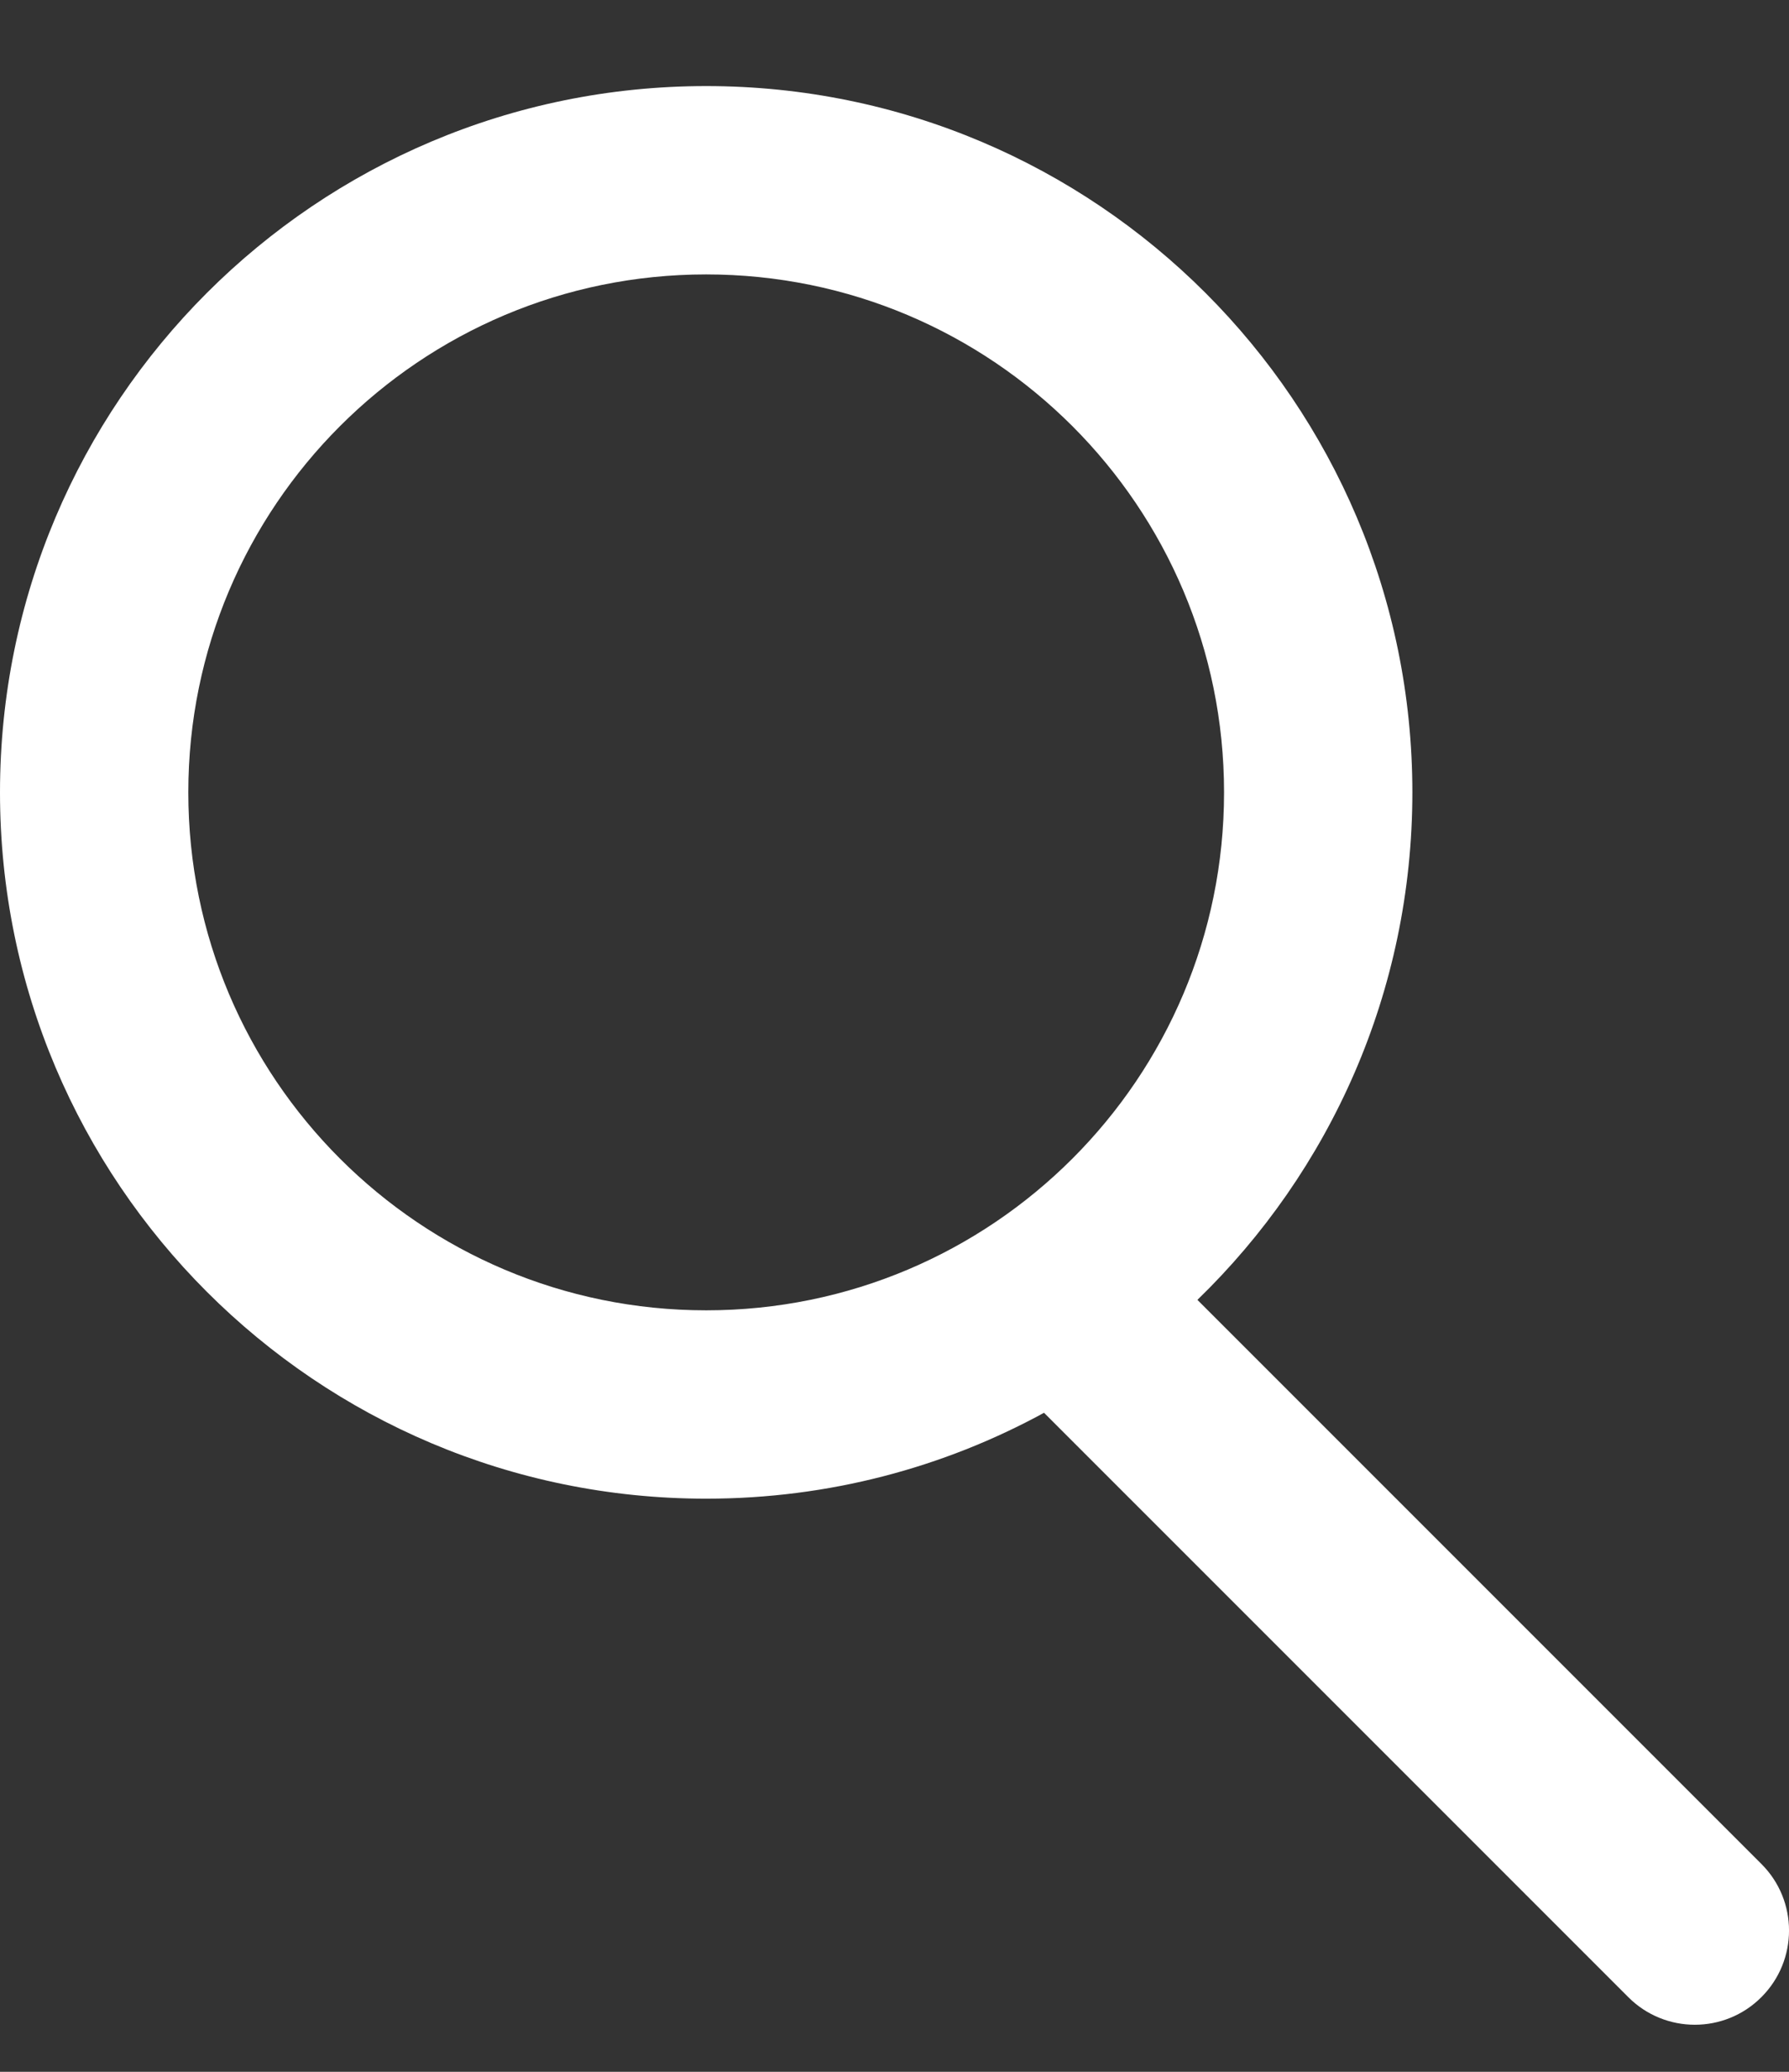
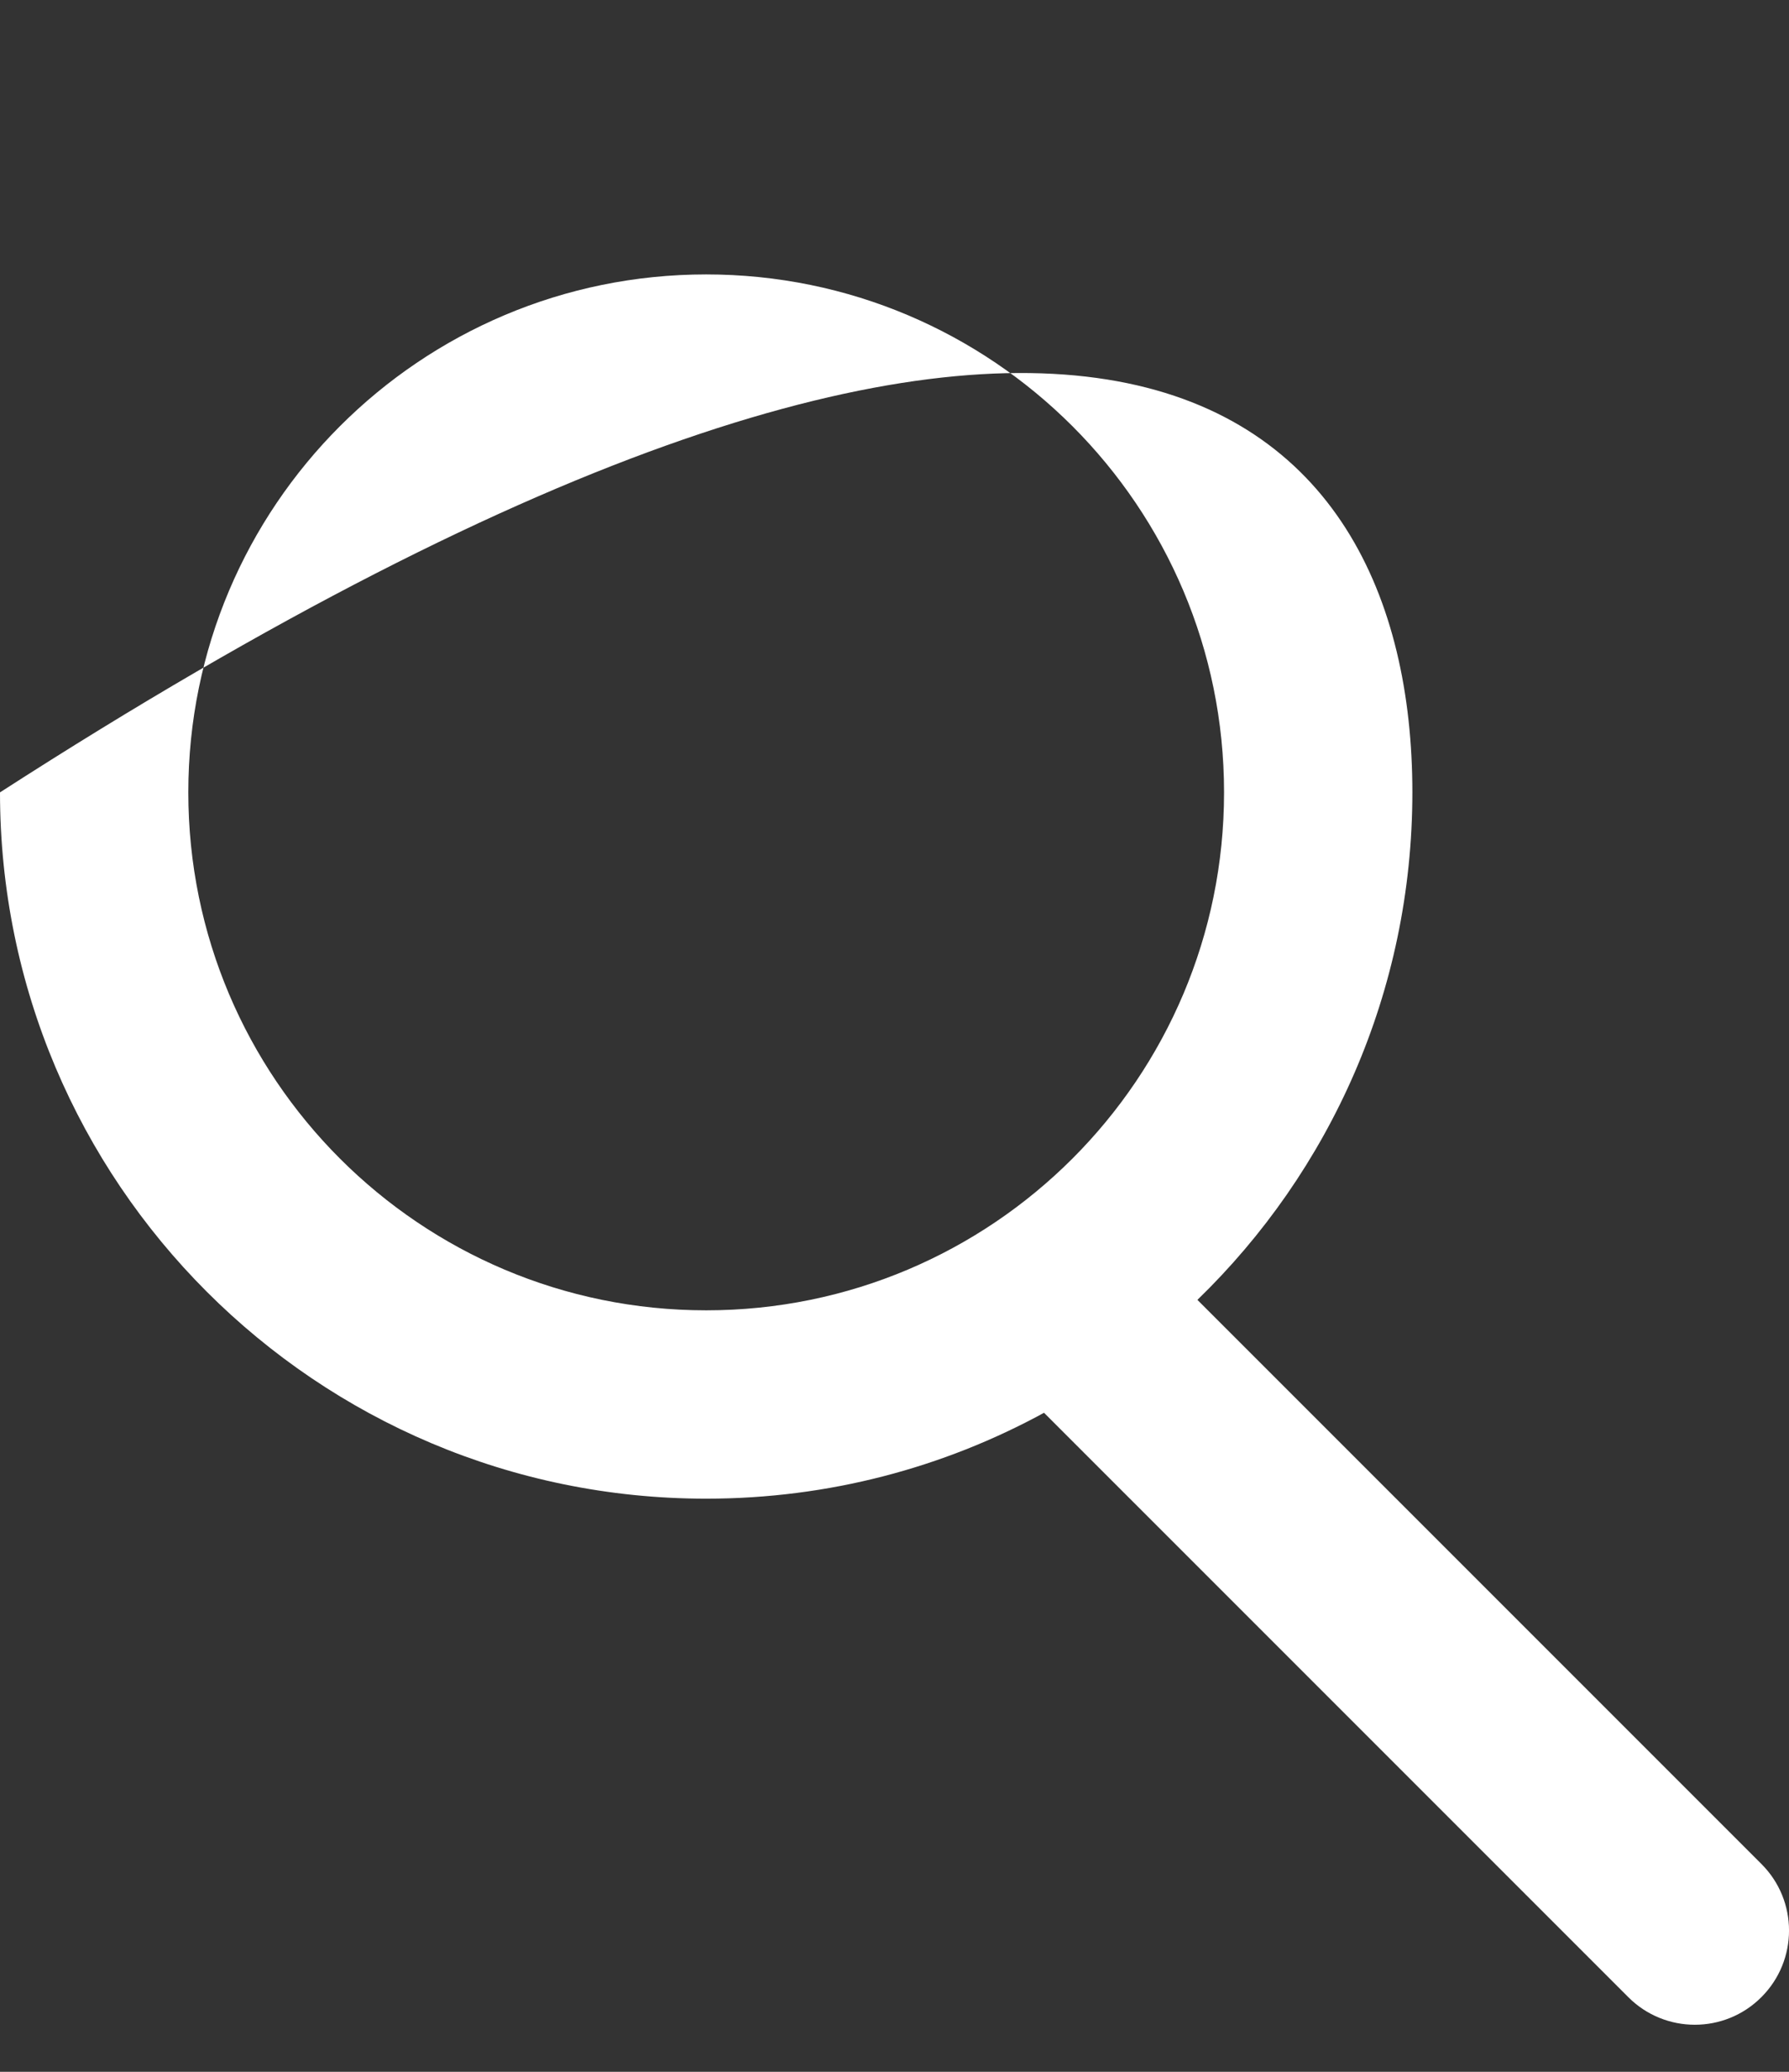
<svg xmlns="http://www.w3.org/2000/svg" width="19" height="22" viewBox="0 0 19 22" fill="none">
  <rect x="0" y="0" width="19" height="22" fill="#333333" stroke="none" />
-   <path fill-rule="evenodd" clip-rule="evenodd" d="M11.088 15.002C10.022 15.584 8.8 15.914 7.5 15.914C3.358 15.914 0 12.556 0 8.414C0 4.272 3.358 0.914 7.5 0.914C11.642 0.914 15 4.272 15 8.414C15 10.529 14.125 12.439 12.717 13.803L18.707 19.793C19.098 20.183 19.098 20.816 18.707 21.207C18.317 21.598 17.683 21.598 17.293 21.207L11.088 15.002ZM13 8.414C13 11.452 10.538 13.914 7.5 13.914C4.462 13.914 2 11.452 2 8.414C2 5.377 4.462 2.914 7.5 2.914C10.538 2.914 13 5.377 13 8.414Z" fill="white" />
+   <path fill-rule="evenodd" clip-rule="evenodd" d="M11.088 15.002C10.022 15.584 8.8 15.914 7.5 15.914C3.358 15.914 0 12.556 0 8.414C11.642 0.914 15 4.272 15 8.414C15 10.529 14.125 12.439 12.717 13.803L18.707 19.793C19.098 20.183 19.098 20.816 18.707 21.207C18.317 21.598 17.683 21.598 17.293 21.207L11.088 15.002ZM13 8.414C13 11.452 10.538 13.914 7.5 13.914C4.462 13.914 2 11.452 2 8.414C2 5.377 4.462 2.914 7.5 2.914C10.538 2.914 13 5.377 13 8.414Z" fill="white" />
</svg>